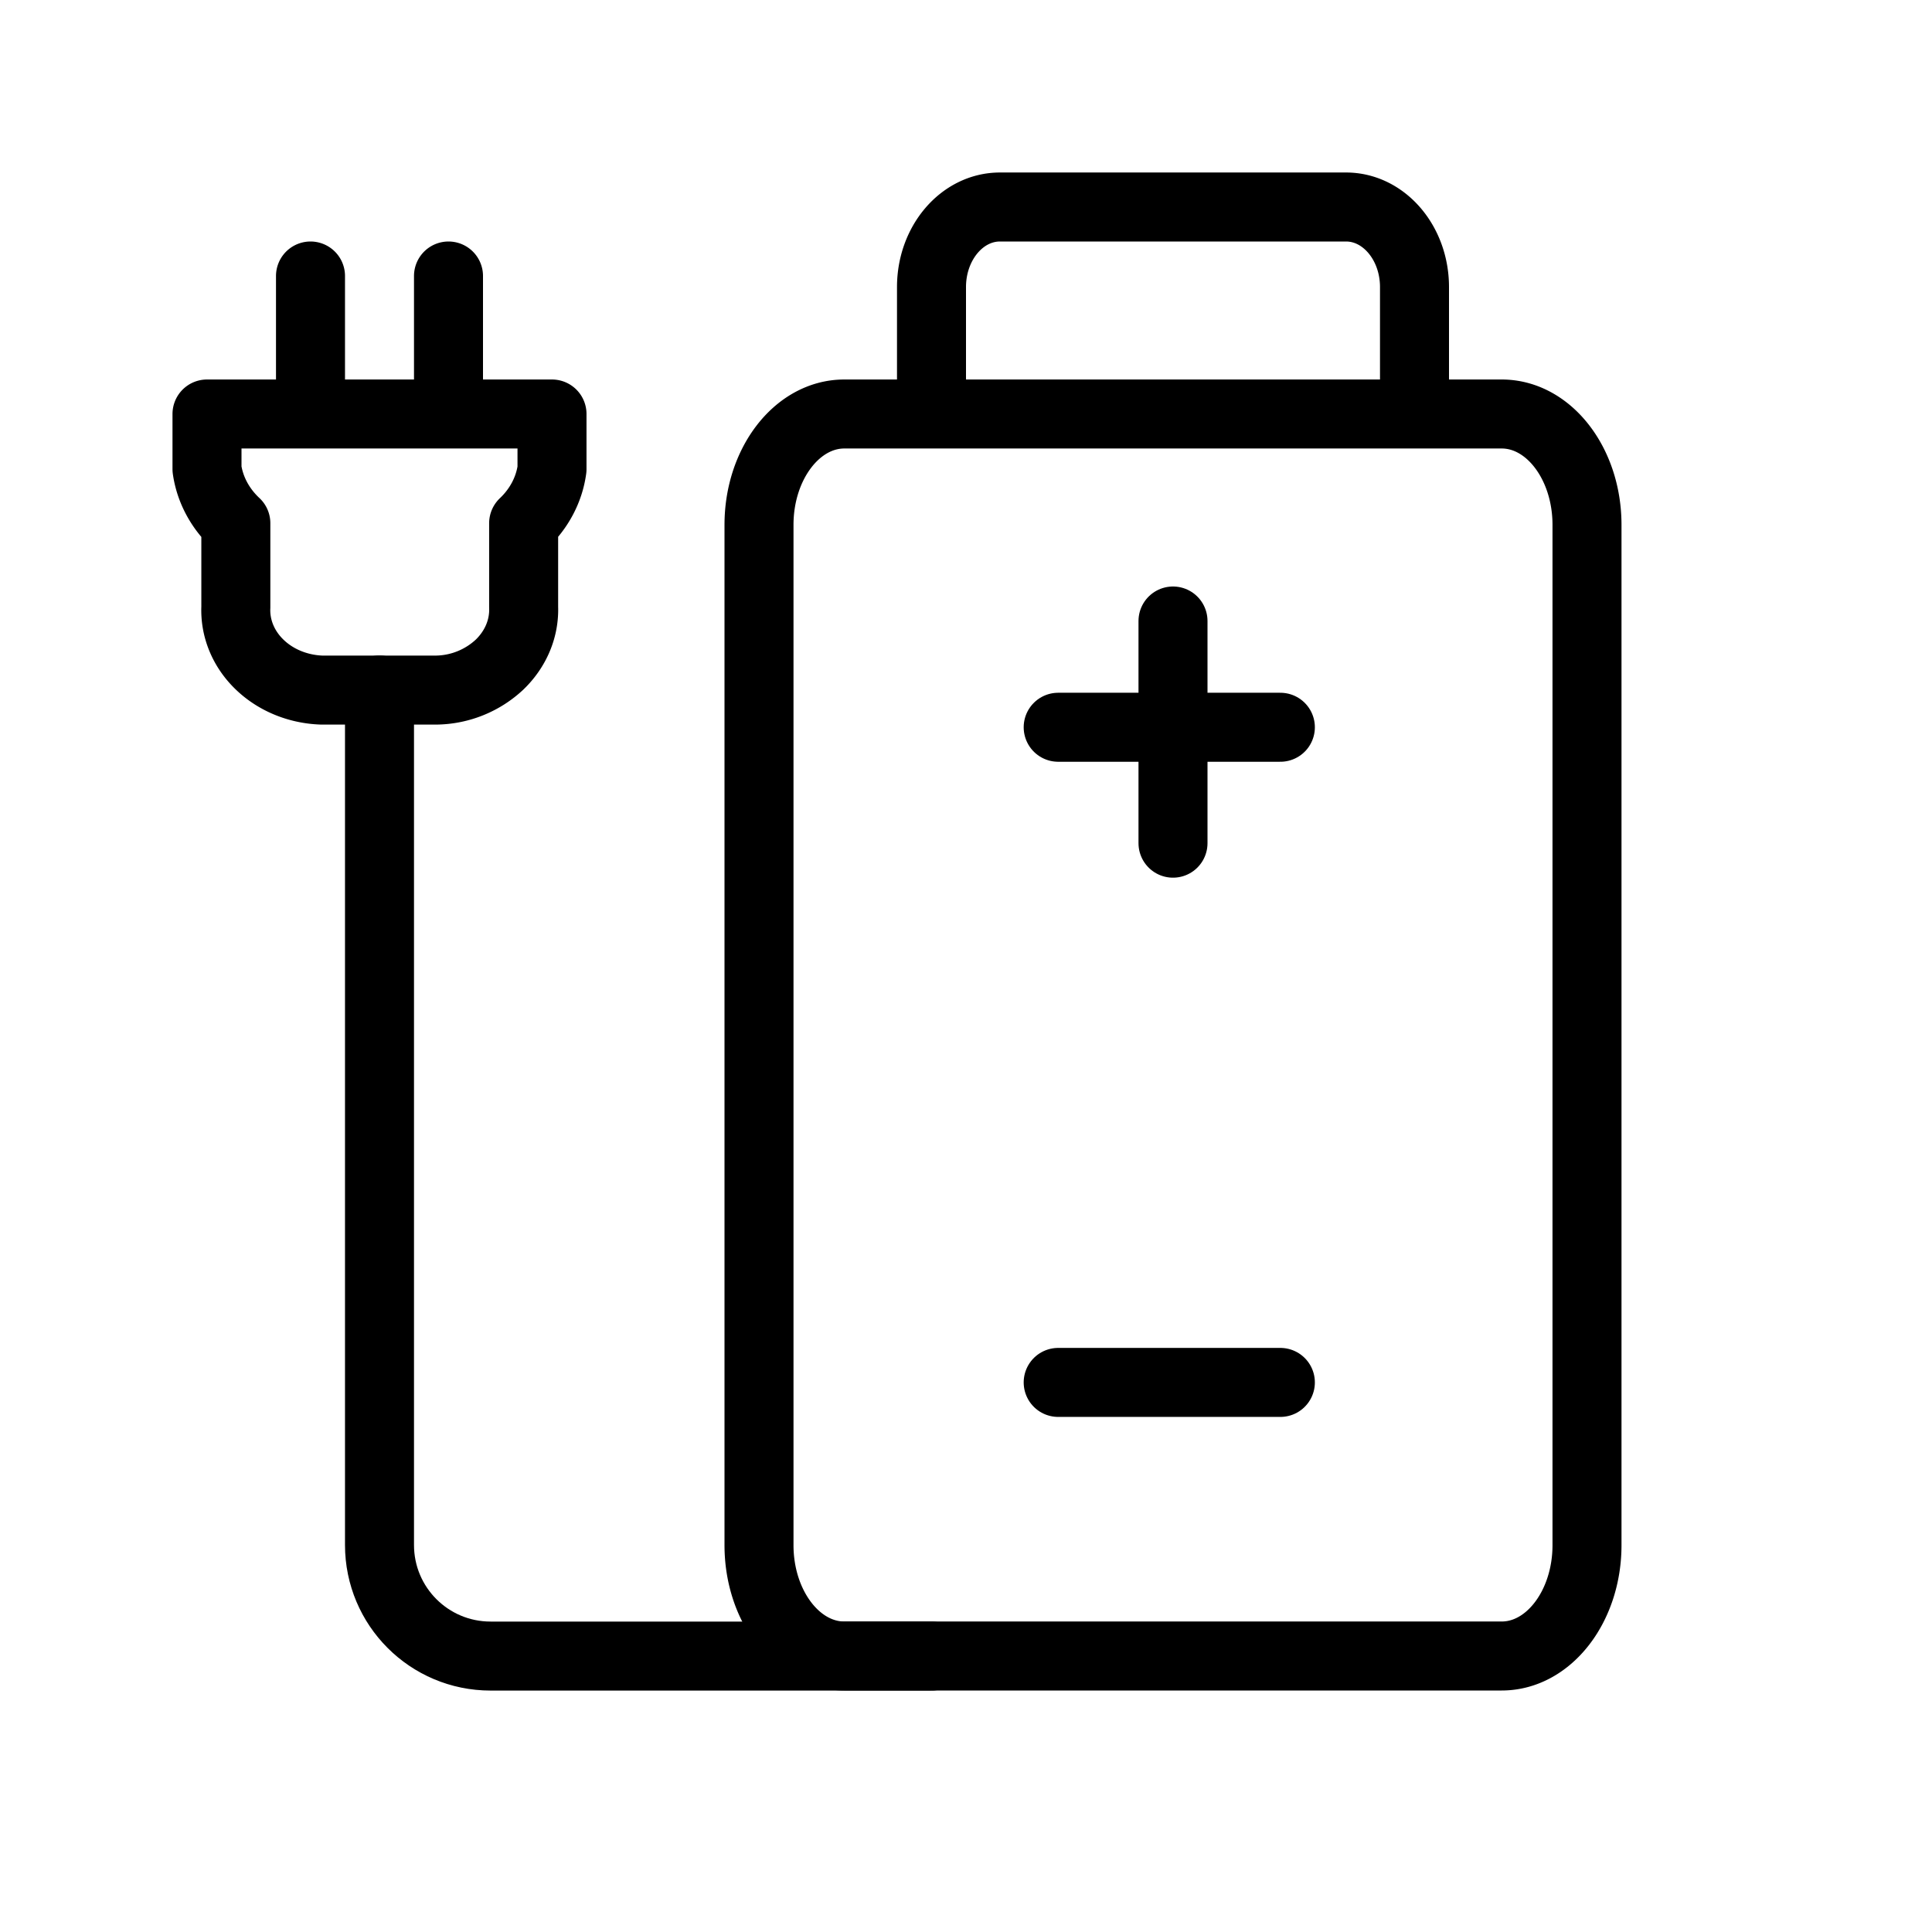
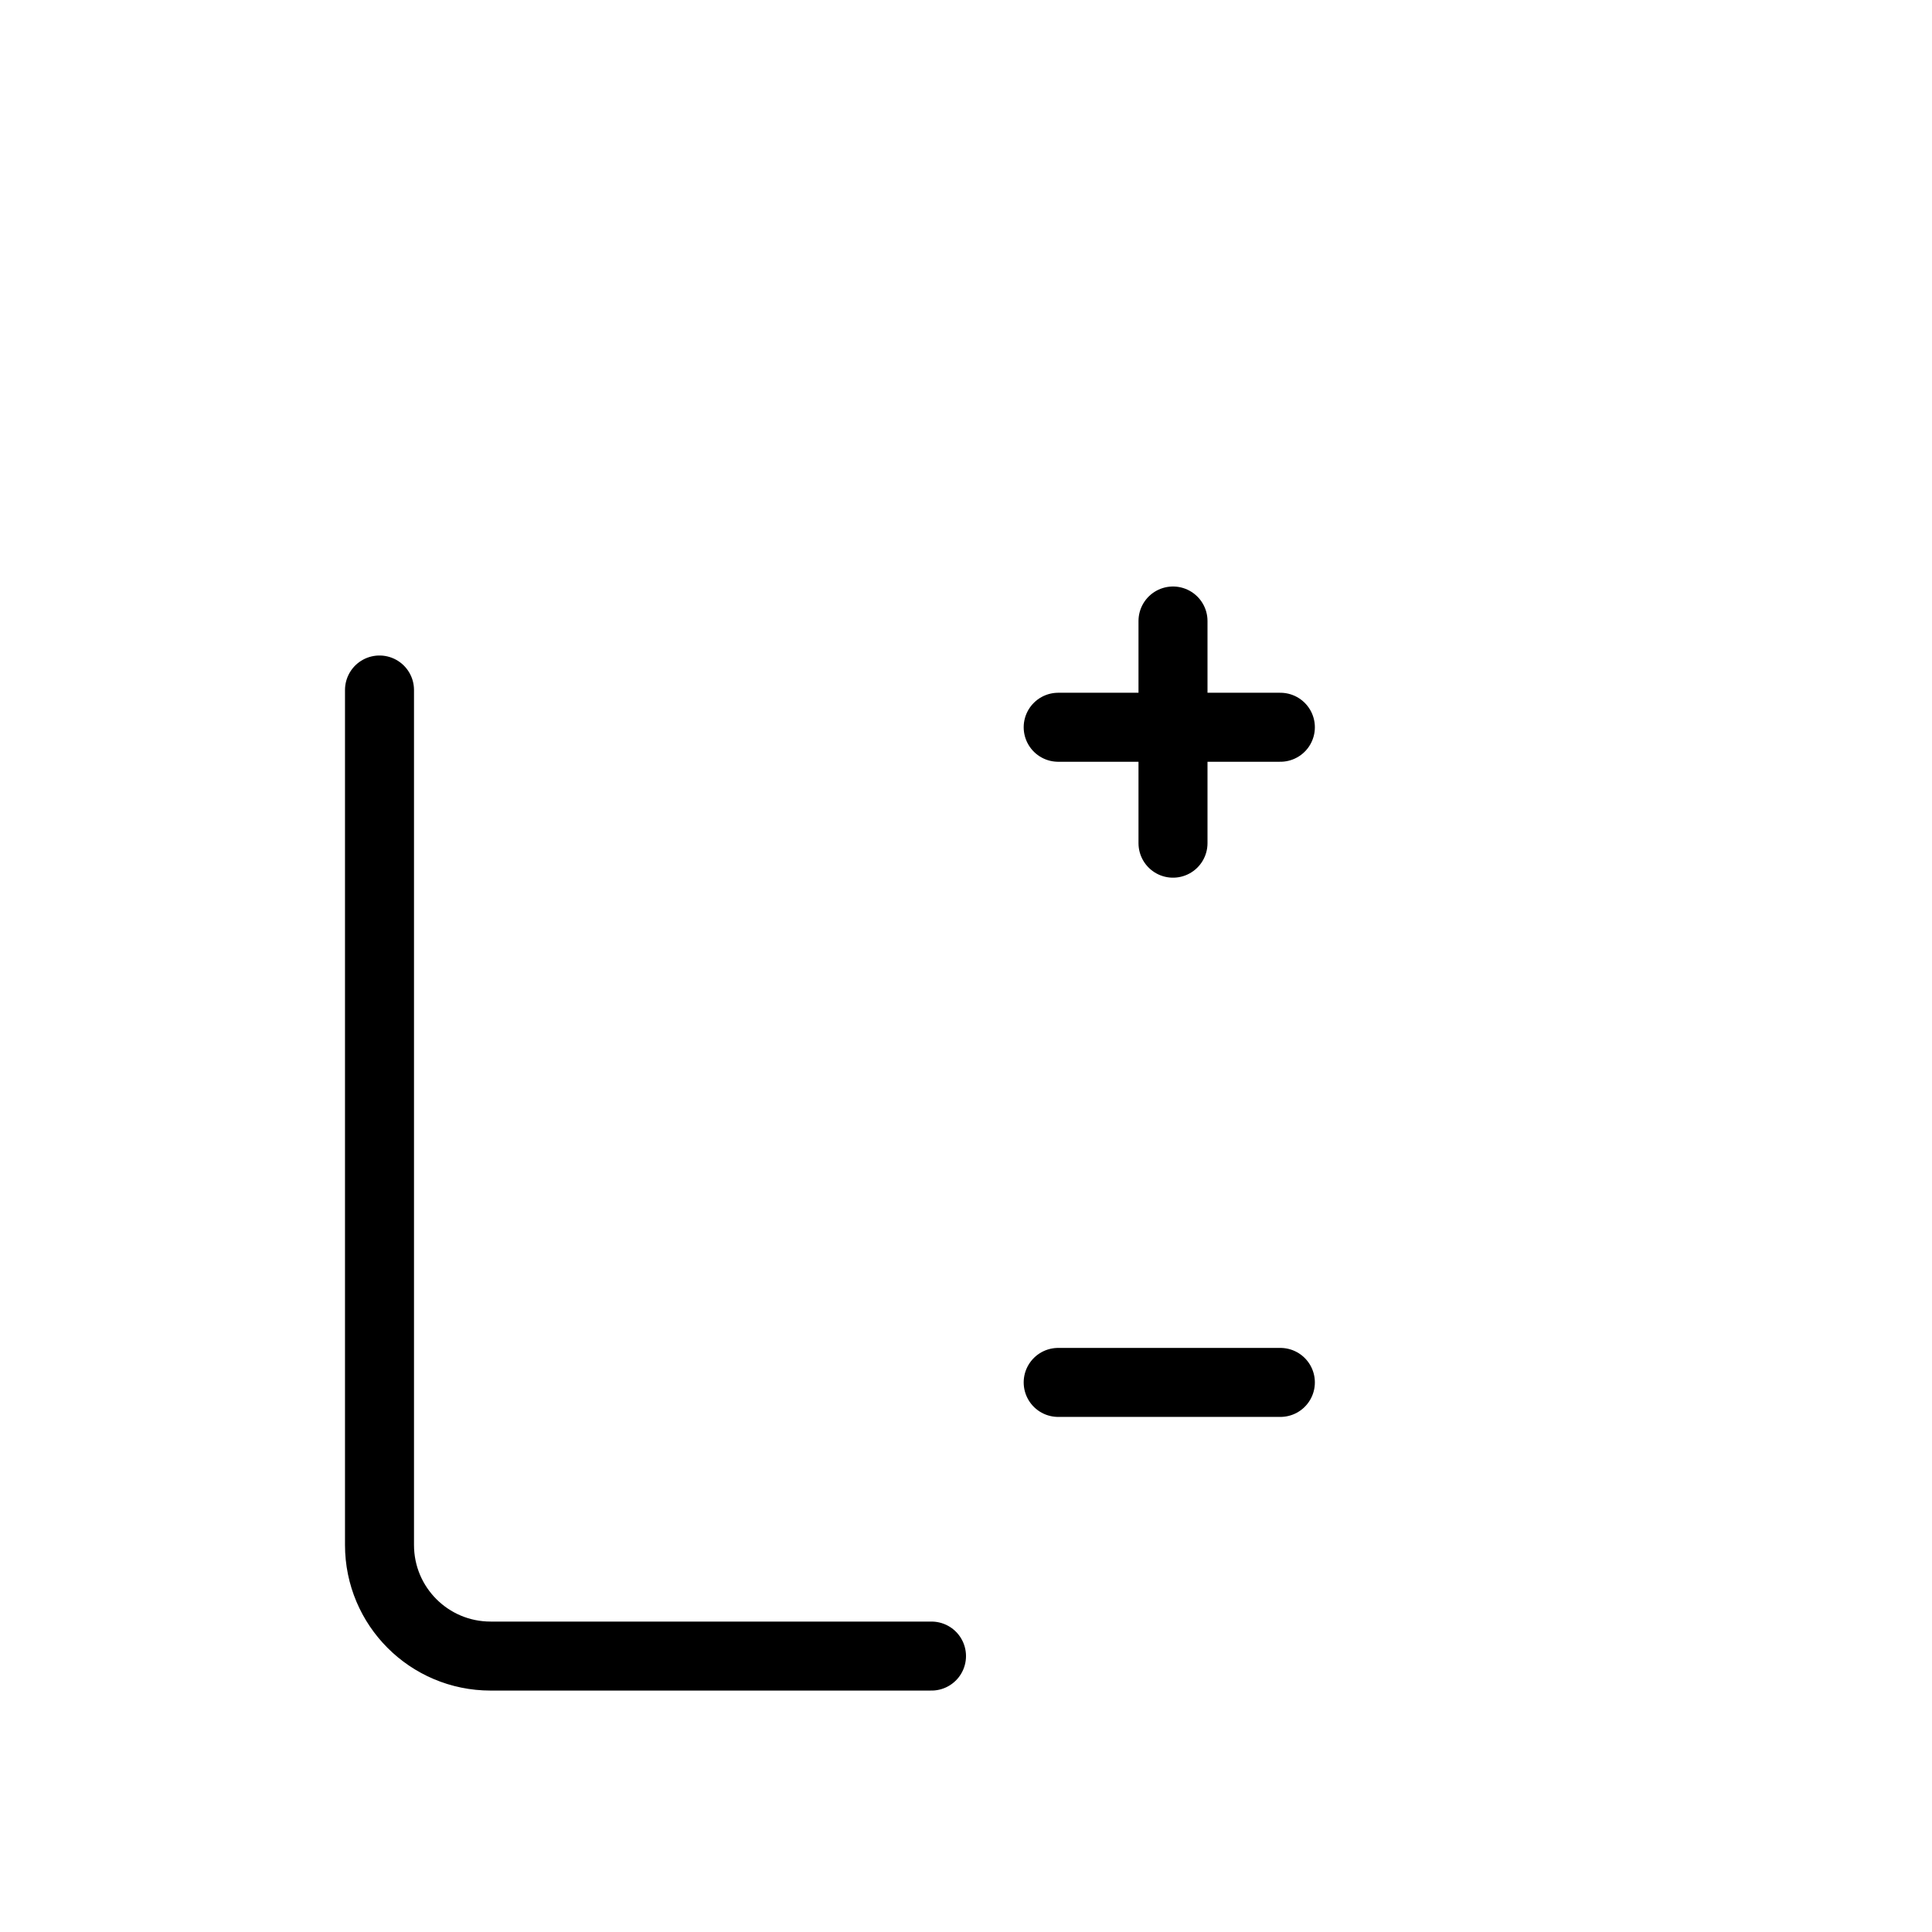
<svg xmlns="http://www.w3.org/2000/svg" width="28" height="28" fill="none">
-   <path stroke="#000" stroke-linecap="round" stroke-linejoin="round" d="M4.5 6V4M6.5 6V4M3 6v.799c.042.295.189.57.418.784V8.8c-.013.306.11.605.343.83.232.225.554.358.895.371h1.68a1.37 1.37 0 0 0 .903-.368c.235-.226.361-.525.35-.833V7.583c.227-.215.371-.49.411-.784V6H3ZM21.764 6h-9.528C11.554 6 11 6.72 11 7.607v14.786c0 .887.554 1.607 1.236 1.607h9.528c.682 0 1.236-.72 1.236-1.607V7.607C23 6.719 22.446 6 21.764 6ZM20.5 6V4.16c0-.64-.444-1.16-.992-1.16h-5.016c-.548 0-.992.52-.992 1.16V6" />
  <path stroke="#000" stroke-linecap="round" stroke-linejoin="round" d="M13.5 24.001H7.11c-.89 0-1.61-.72-1.61-1.61V10M15.336 20.035h3.22M15.336 10.54h3.22M17 9v3.22" />
</svg>